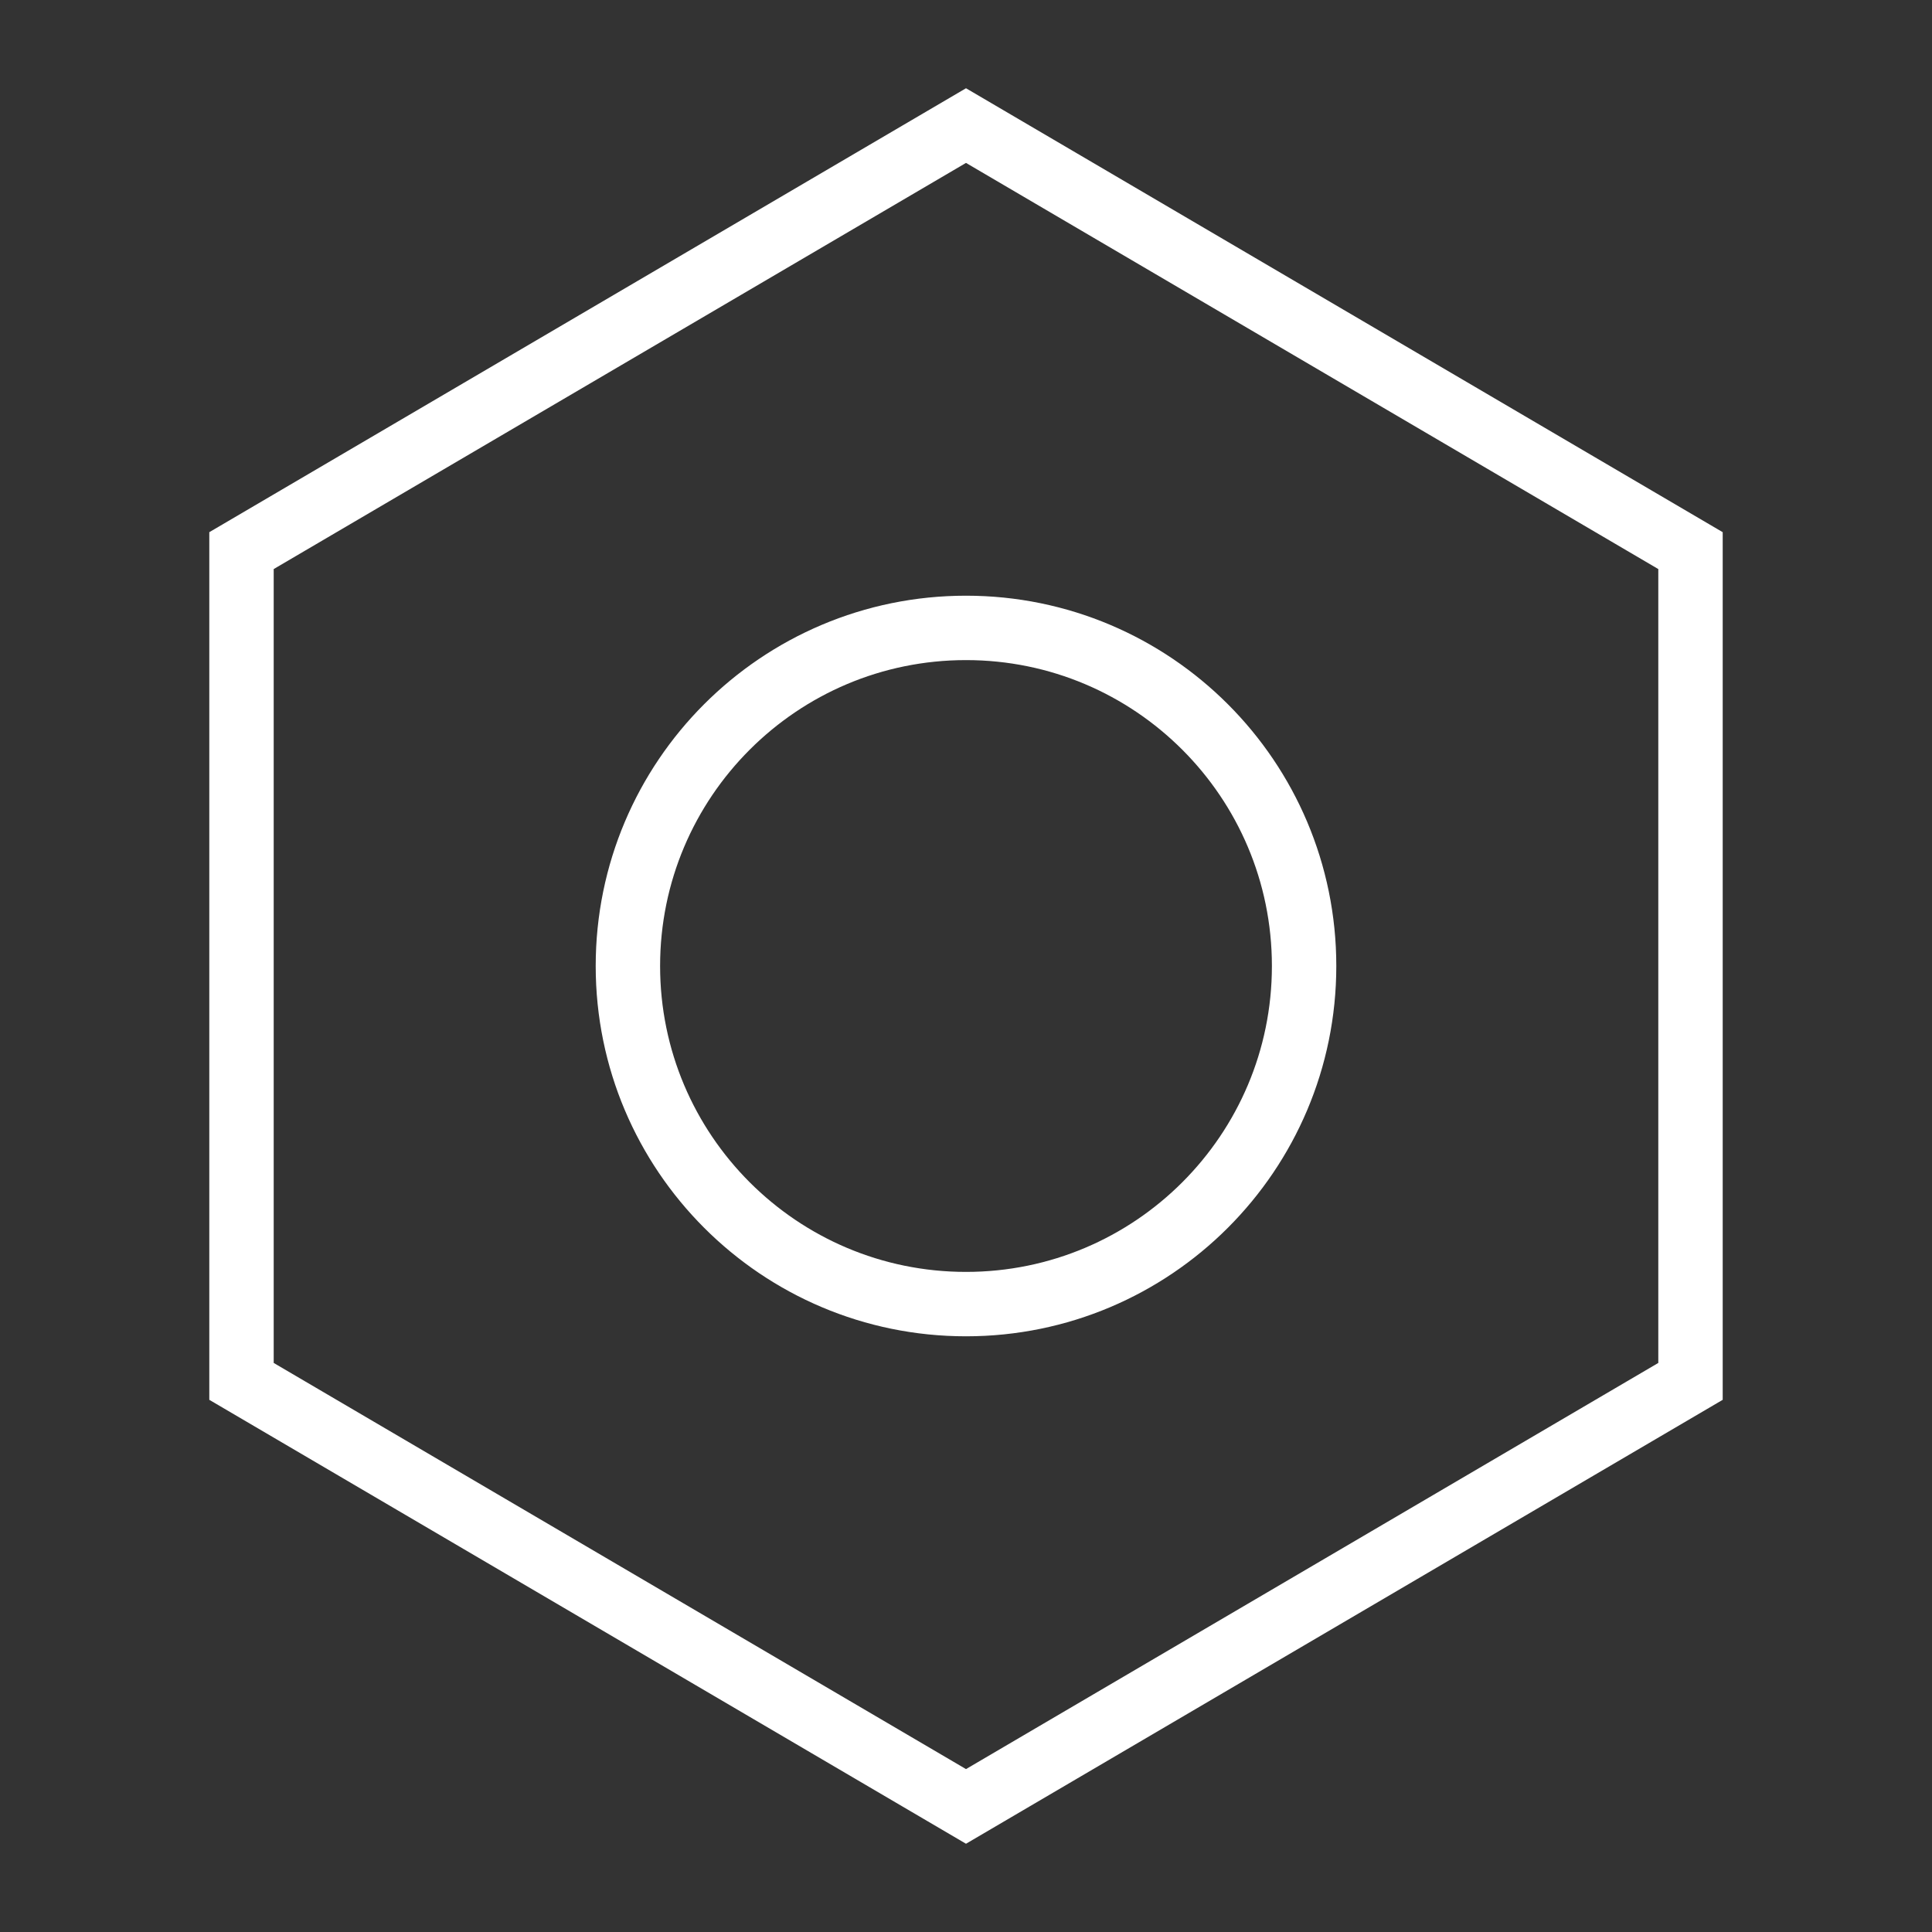
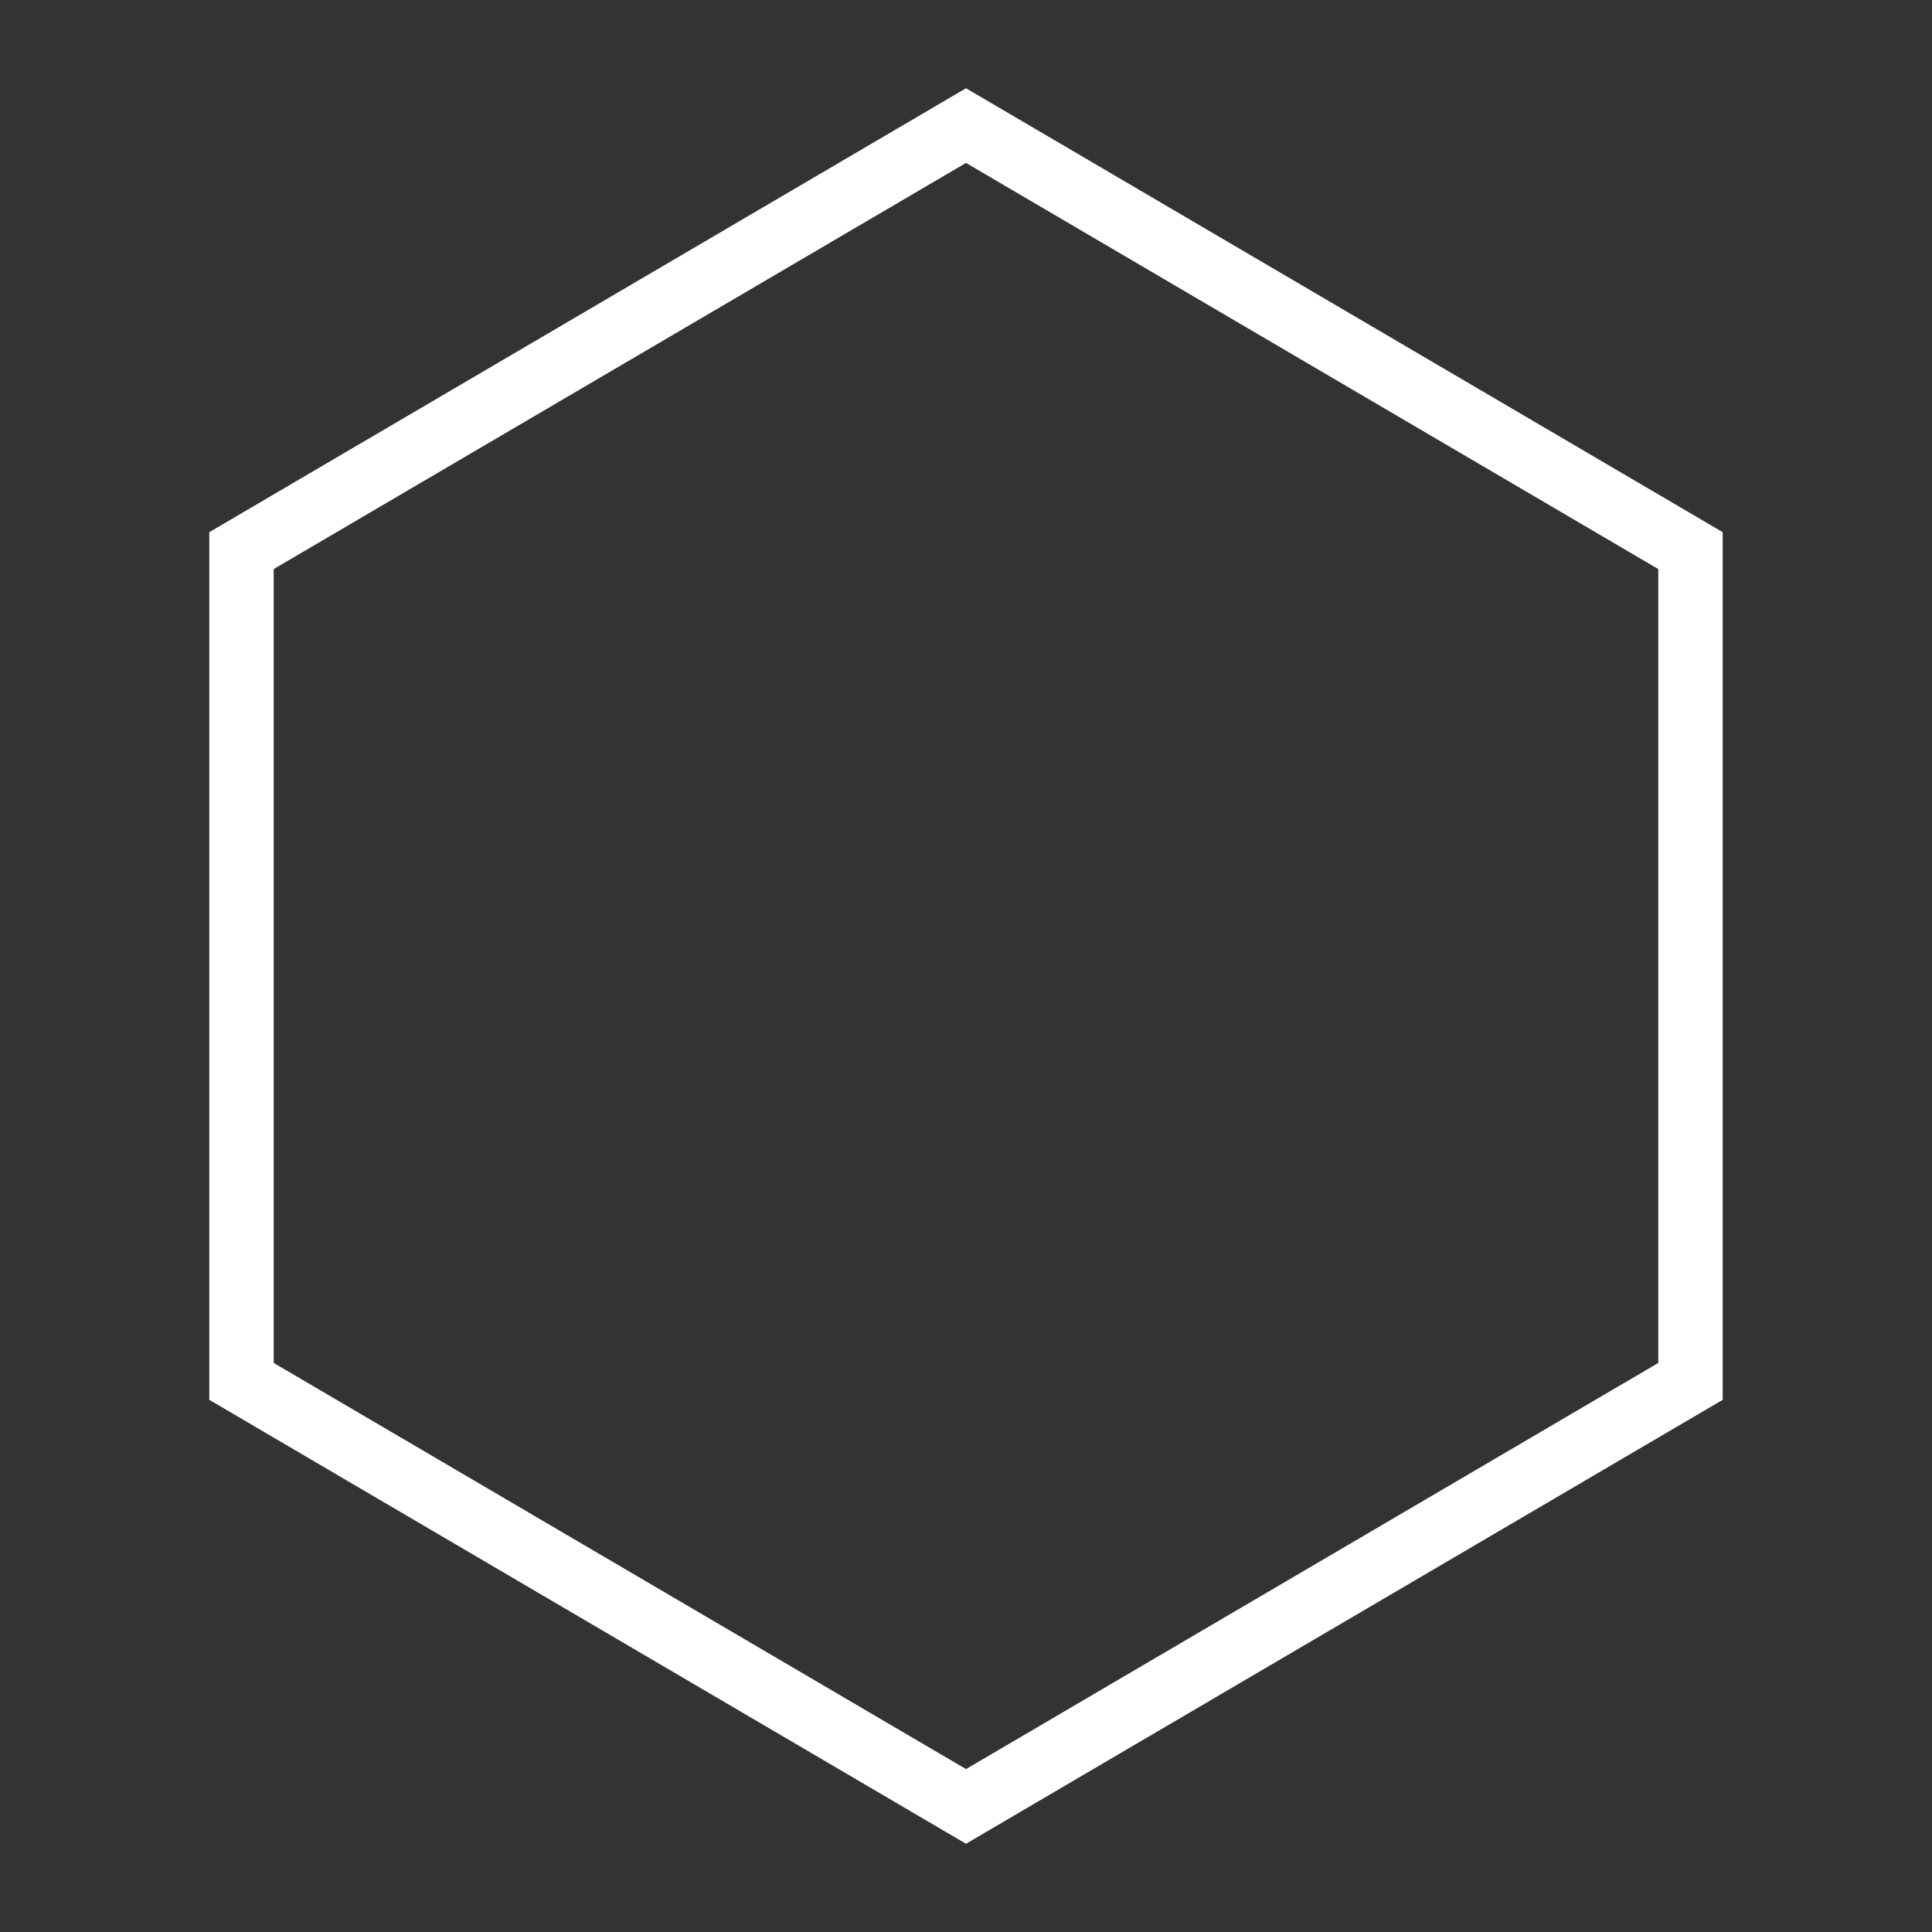
<svg xmlns="http://www.w3.org/2000/svg" width="30" height="30" viewBox="0 0 30 30" fill="none">
  <rect x="0" y="0" width="30" height="30" fill="#333333" stroke="none" />
  <path d="M3.75 8.55L15 1.95L26.25 8.55V21.45L15 28.05L3.75 21.45V8.55Z" stroke="white" />
-   <path d="M15 20.25C17.899 20.25 20.25 17.899 20.25 15C20.25 12.101 17.899 9.75 15 9.75C12.101 9.75 9.75 12.101 9.75 15C9.75 17.899 12.101 20.25 15 20.25Z" stroke="white" />
</svg>